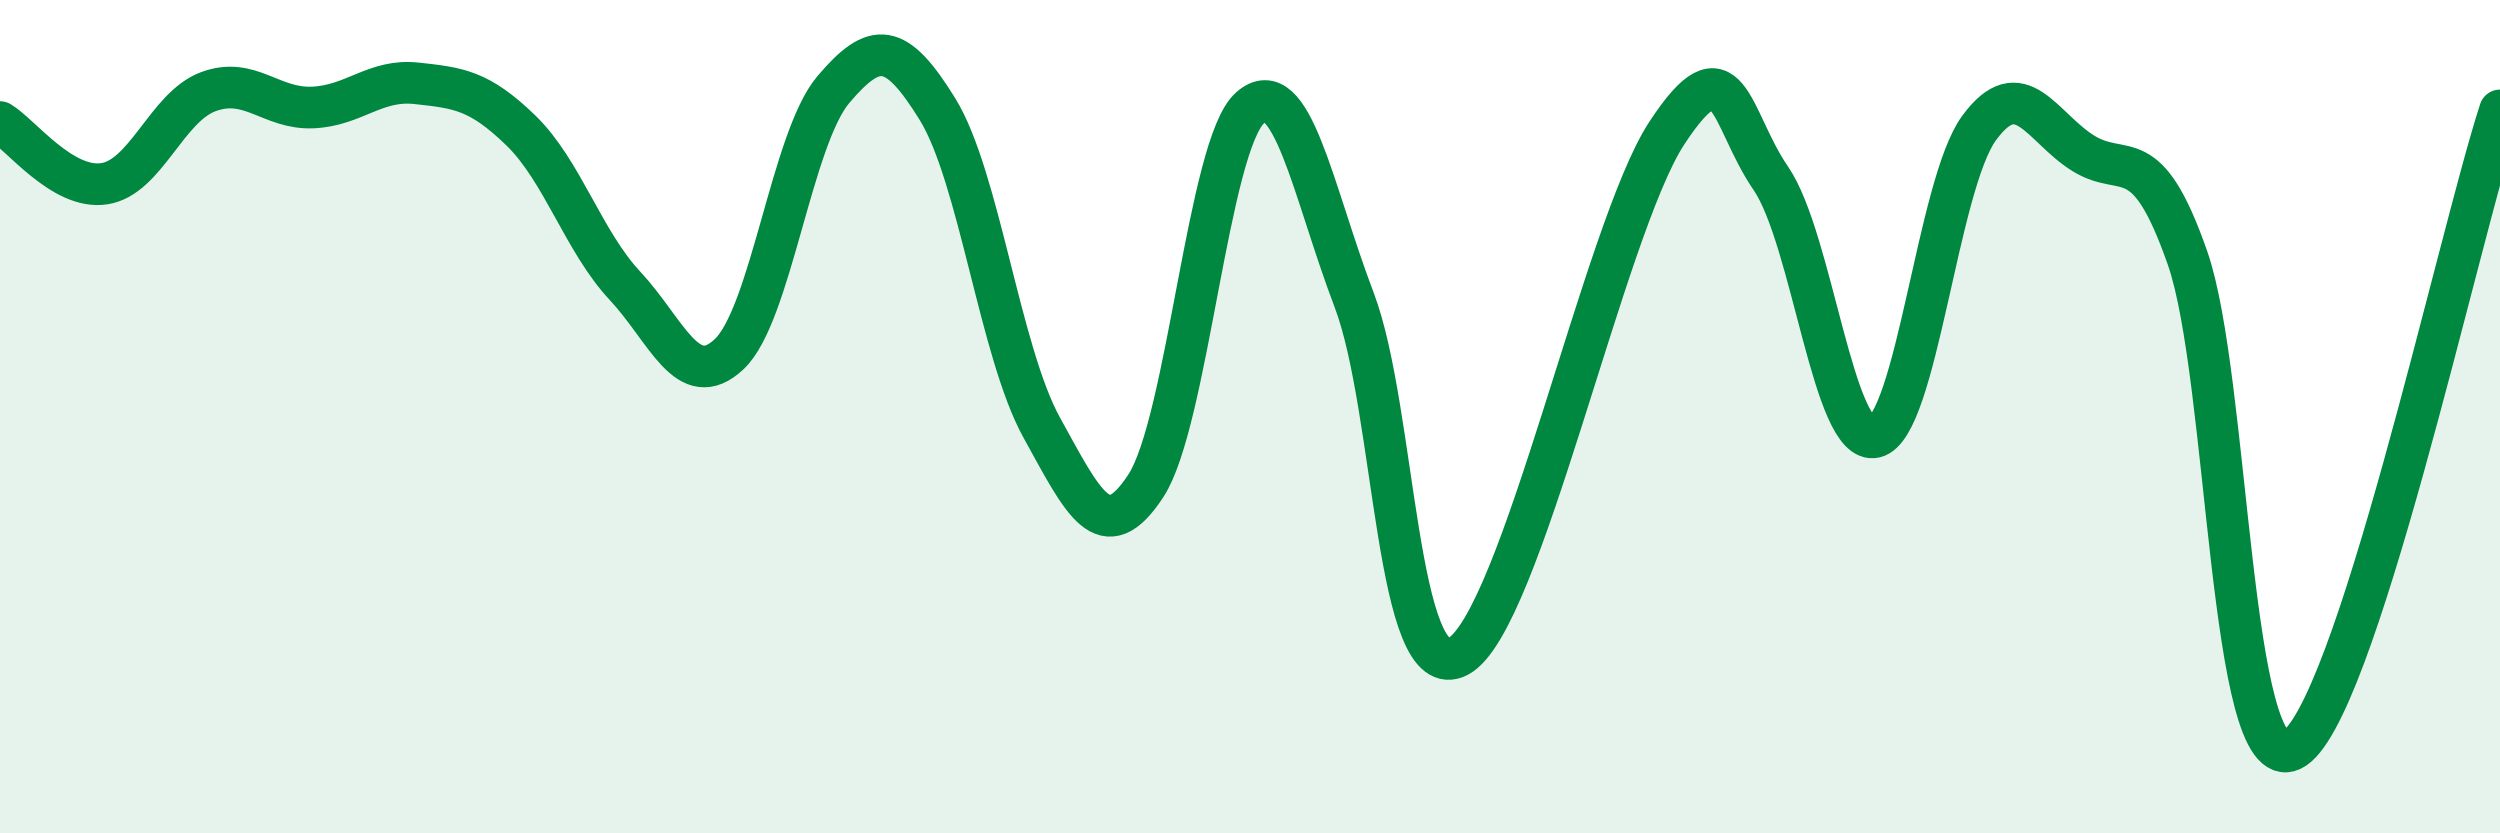
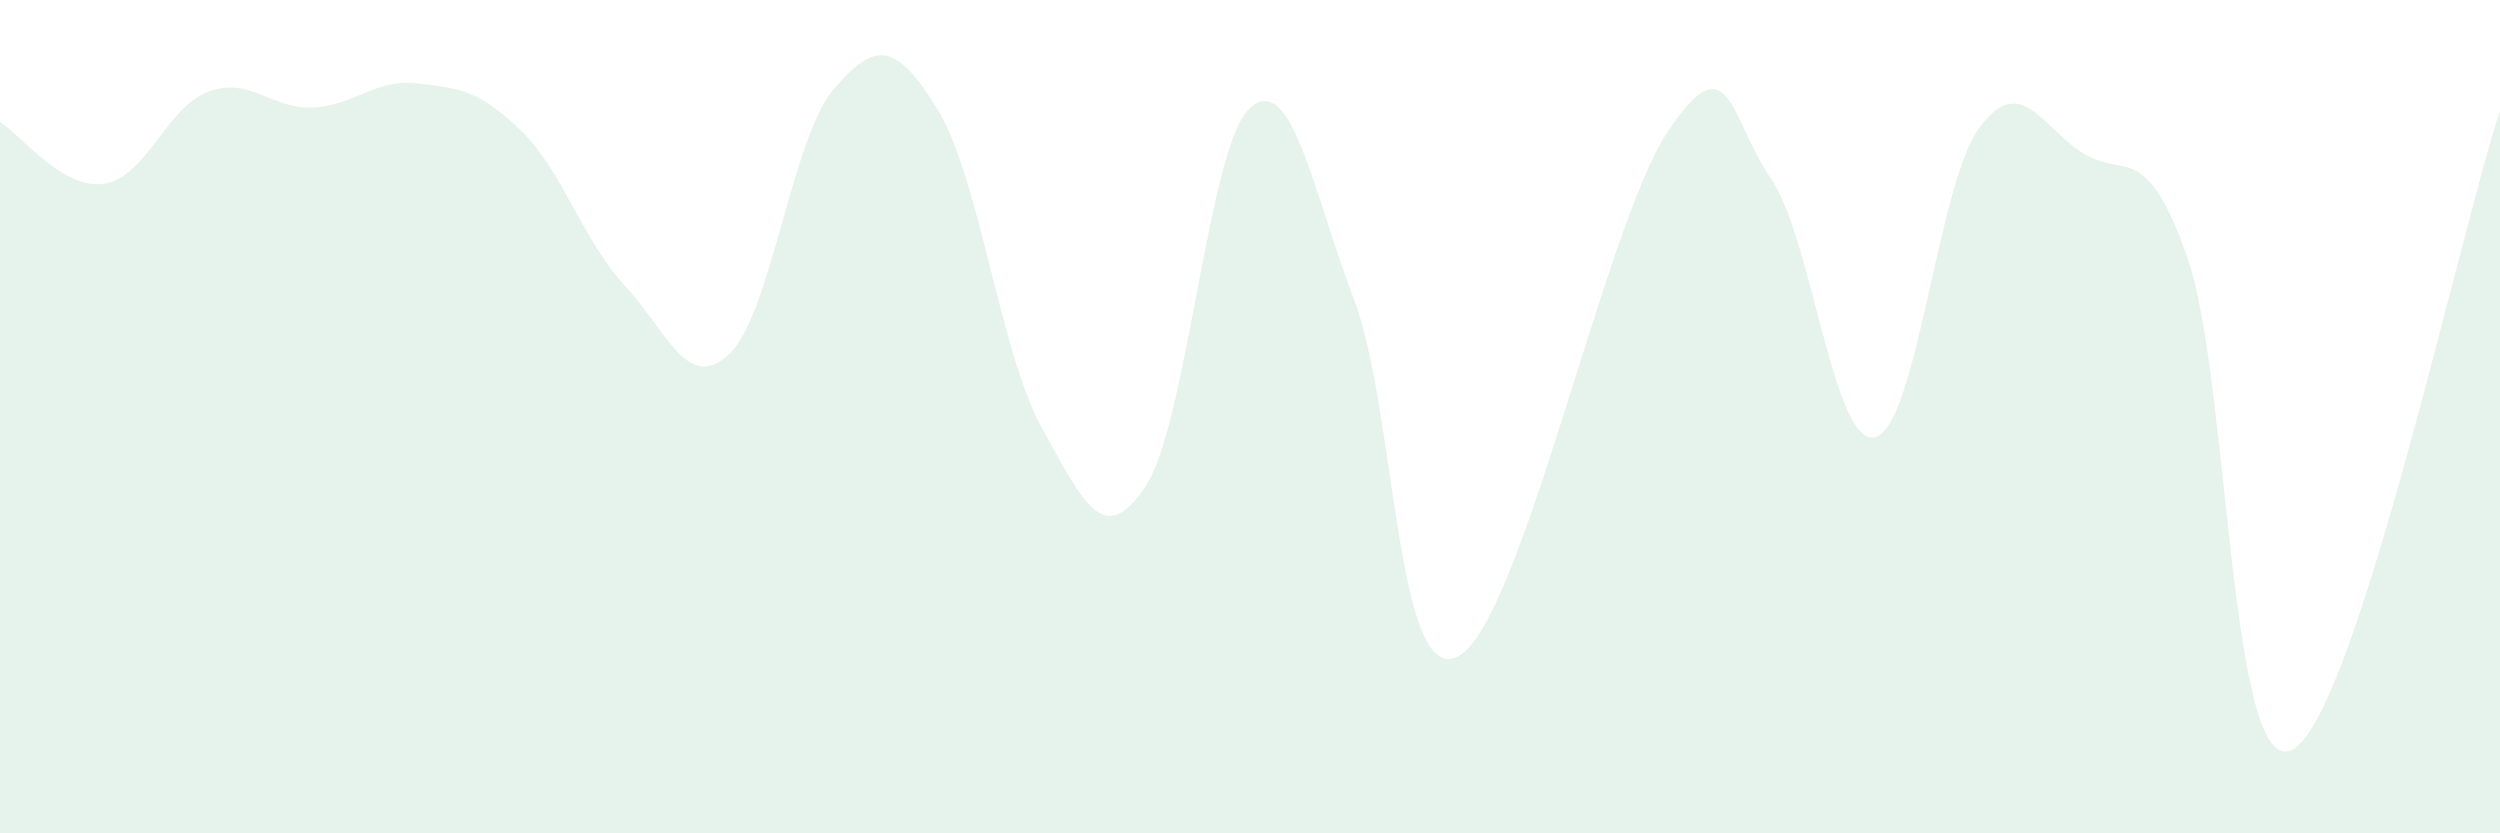
<svg xmlns="http://www.w3.org/2000/svg" width="60" height="20" viewBox="0 0 60 20">
  <path d="M 0,2.93 C 0.5,3.23 1.5,4.56 2.5,4.41 C 3.5,4.26 4,2.57 5,2.2 C 6,1.83 6.5,2.62 7.5,2.58 C 8.5,2.54 9,1.89 10,2 C 11,2.11 11.5,2.16 12.5,3.13 C 13.5,4.1 14,5.79 15,6.86 C 16,7.93 16.5,9.44 17.5,8.5 C 18.5,7.56 19,3.33 20,2.15 C 21,0.97 21.5,1 22.5,2.62 C 23.5,4.24 24,8.45 25,10.26 C 26,12.07 26.5,13.19 27.5,11.66 C 28.5,10.13 29,3.48 30,2.59 C 31,1.7 31.5,4.57 32.5,7.2 C 33.5,9.83 33.5,16.55 35,15.75 C 36.5,14.95 38.5,5.49 40,3.2 C 41.5,0.91 41.5,2.82 42.5,4.28 C 43.5,5.74 44,10.73 45,10.49 C 46,10.25 46.5,4.43 47.5,3.07 C 48.5,1.71 49,3.06 50,3.68 C 51,4.3 51.5,3.33 52.5,6.19 C 53.5,9.05 53.5,18.71 55,18 C 56.5,17.29 59,5.72 60,2.65L60 20L0 20Z" fill="#008740" opacity="0.1" stroke-linecap="round" stroke-linejoin="round" />
-   <path d="M 0,2.93 C 0.5,3.23 1.5,4.56 2.5,4.41 C 3.5,4.26 4,2.57 5,2.2 C 6,1.83 6.5,2.62 7.5,2.58 C 8.5,2.54 9,1.89 10,2 C 11,2.11 11.5,2.16 12.5,3.13 C 13.5,4.1 14,5.79 15,6.86 C 16,7.93 16.5,9.44 17.5,8.5 C 18.5,7.56 19,3.33 20,2.15 C 21,0.97 21.5,1 22.5,2.62 C 23.5,4.24 24,8.45 25,10.26 C 26,12.07 26.5,13.19 27.5,11.66 C 28.5,10.13 29,3.48 30,2.59 C 31,1.7 31.5,4.57 32.5,7.2 C 33.5,9.83 33.5,16.55 35,15.75 C 36.5,14.95 38.5,5.49 40,3.2 C 41.5,0.91 41.5,2.82 42.5,4.28 C 43.5,5.74 44,10.73 45,10.49 C 46,10.25 46.5,4.43 47.5,3.07 C 48.5,1.71 49,3.06 50,3.68 C 51,4.3 51.5,3.33 52.5,6.19 C 53.5,9.05 53.5,18.71 55,18 C 56.5,17.29 59,5.72 60,2.65" stroke="#008740" stroke-width="1" fill="none" stroke-linecap="round" stroke-linejoin="round" />
</svg>